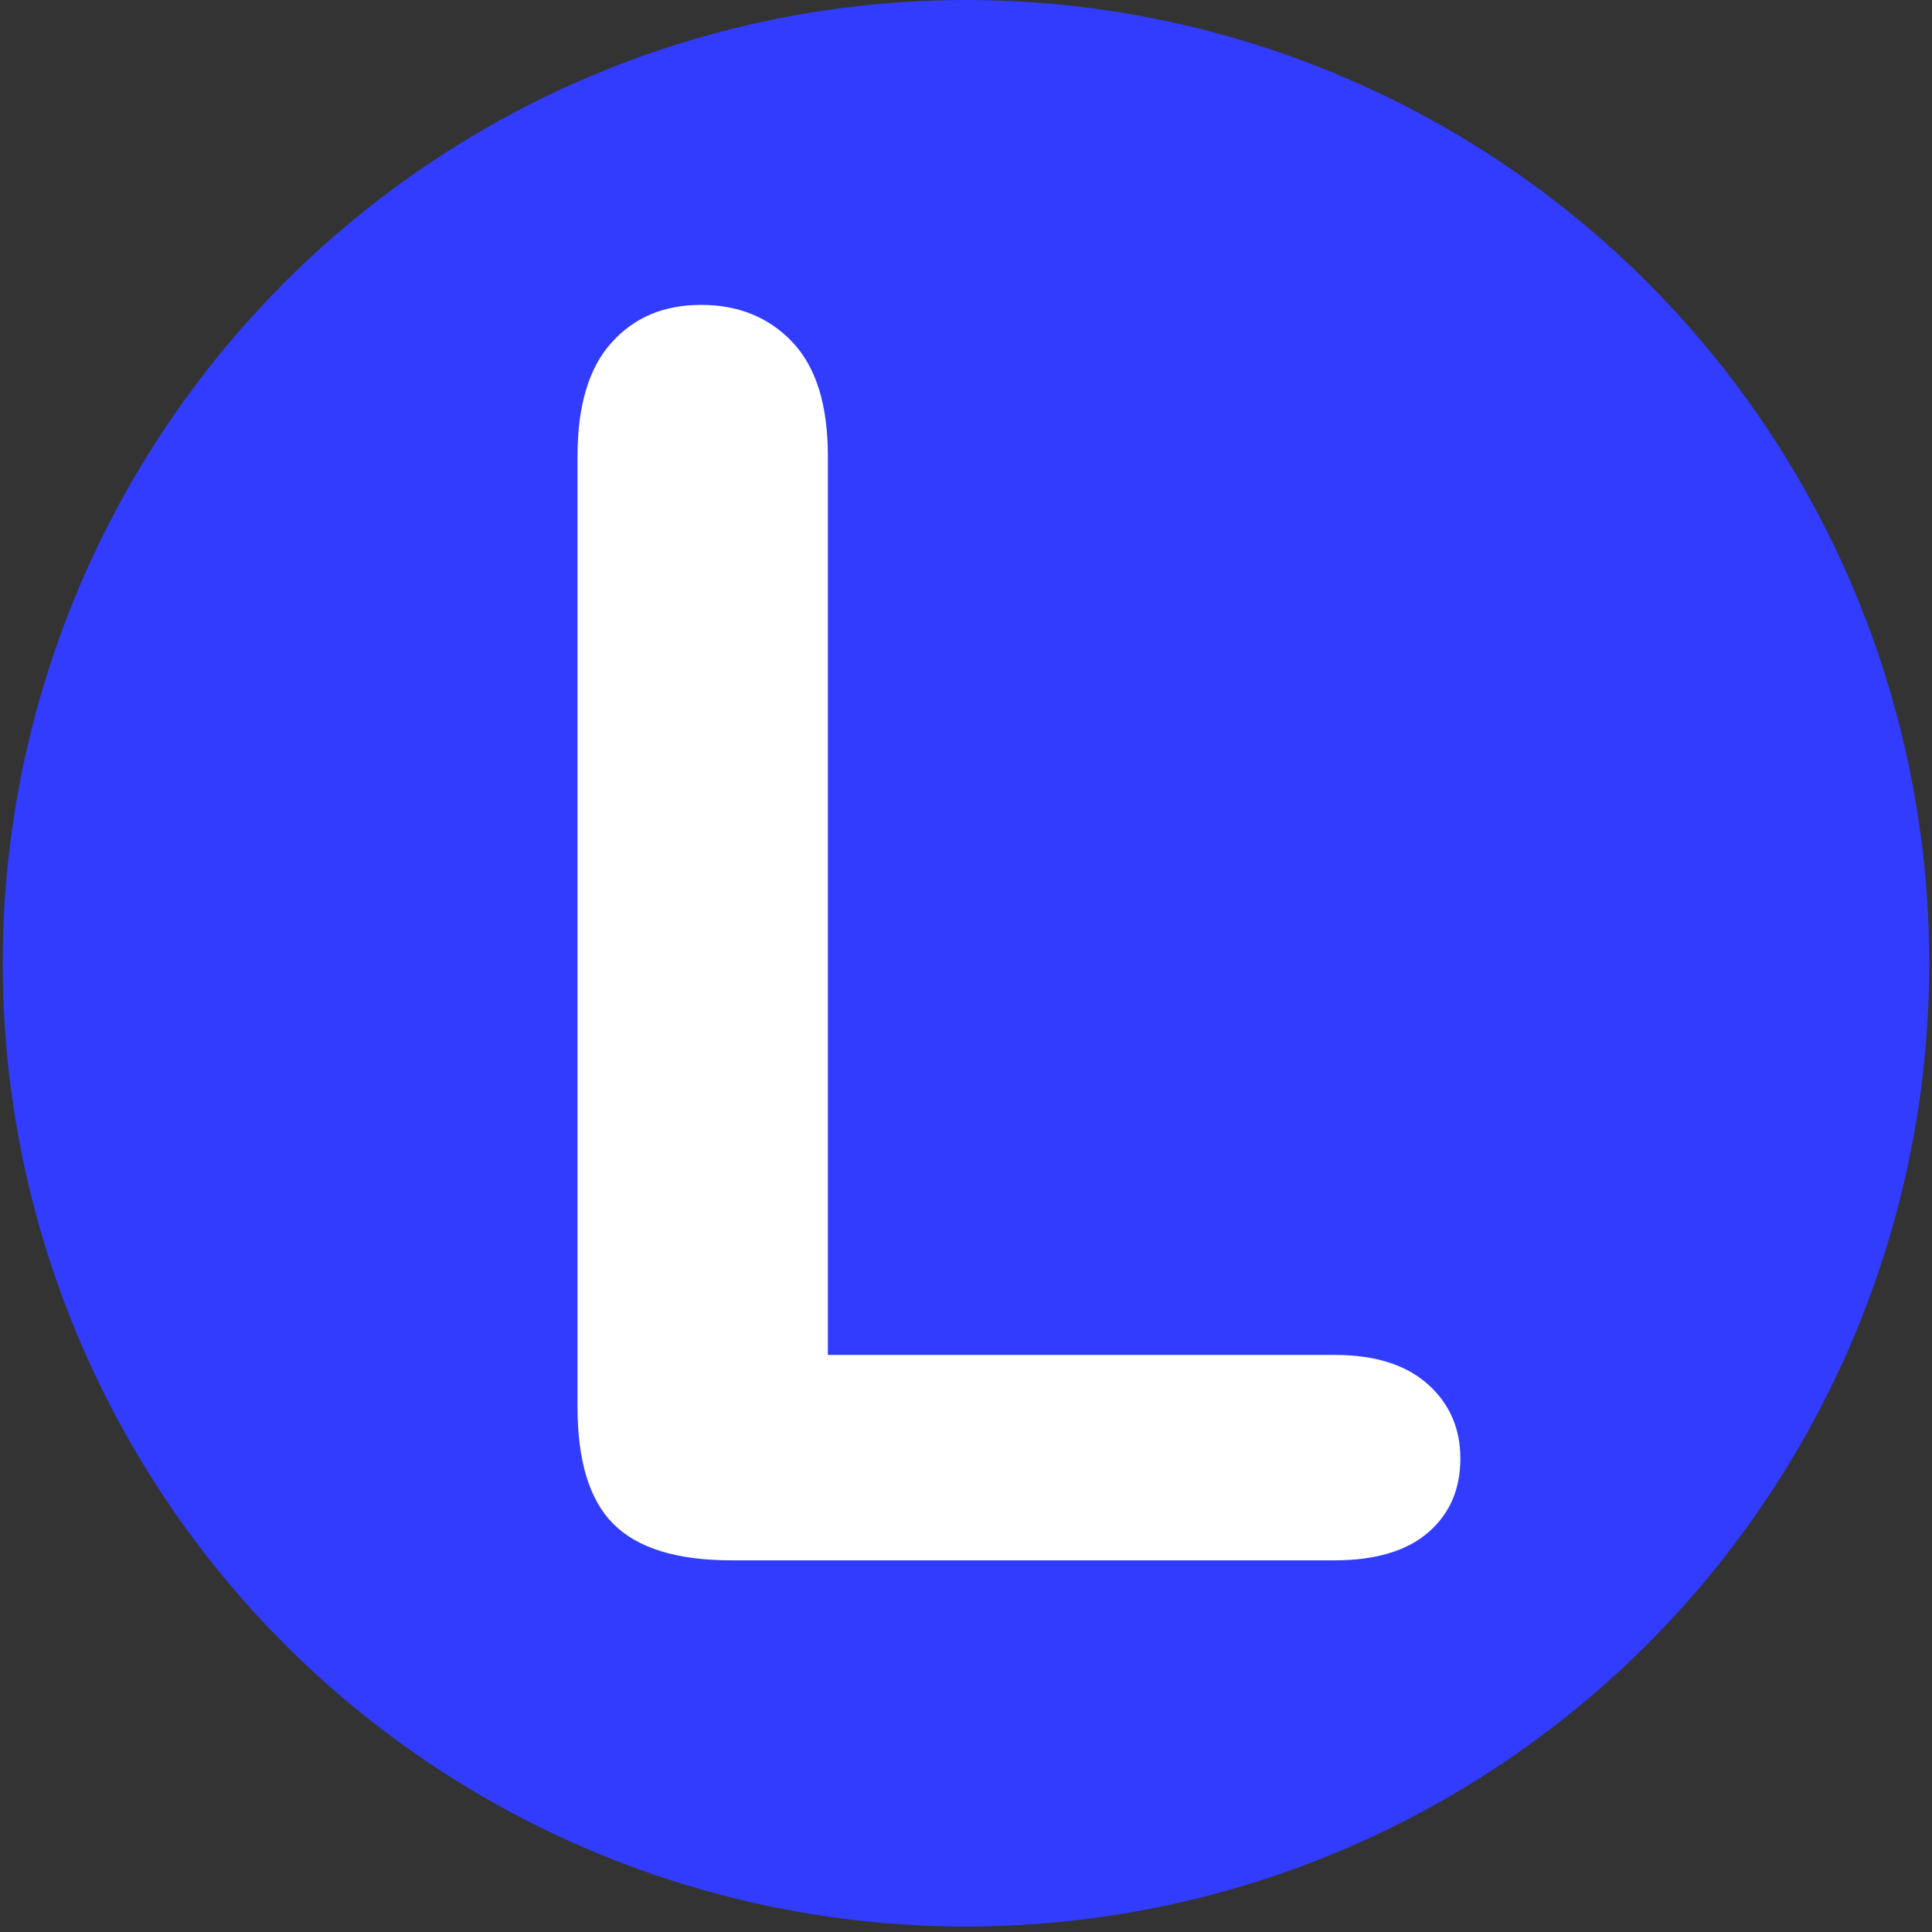
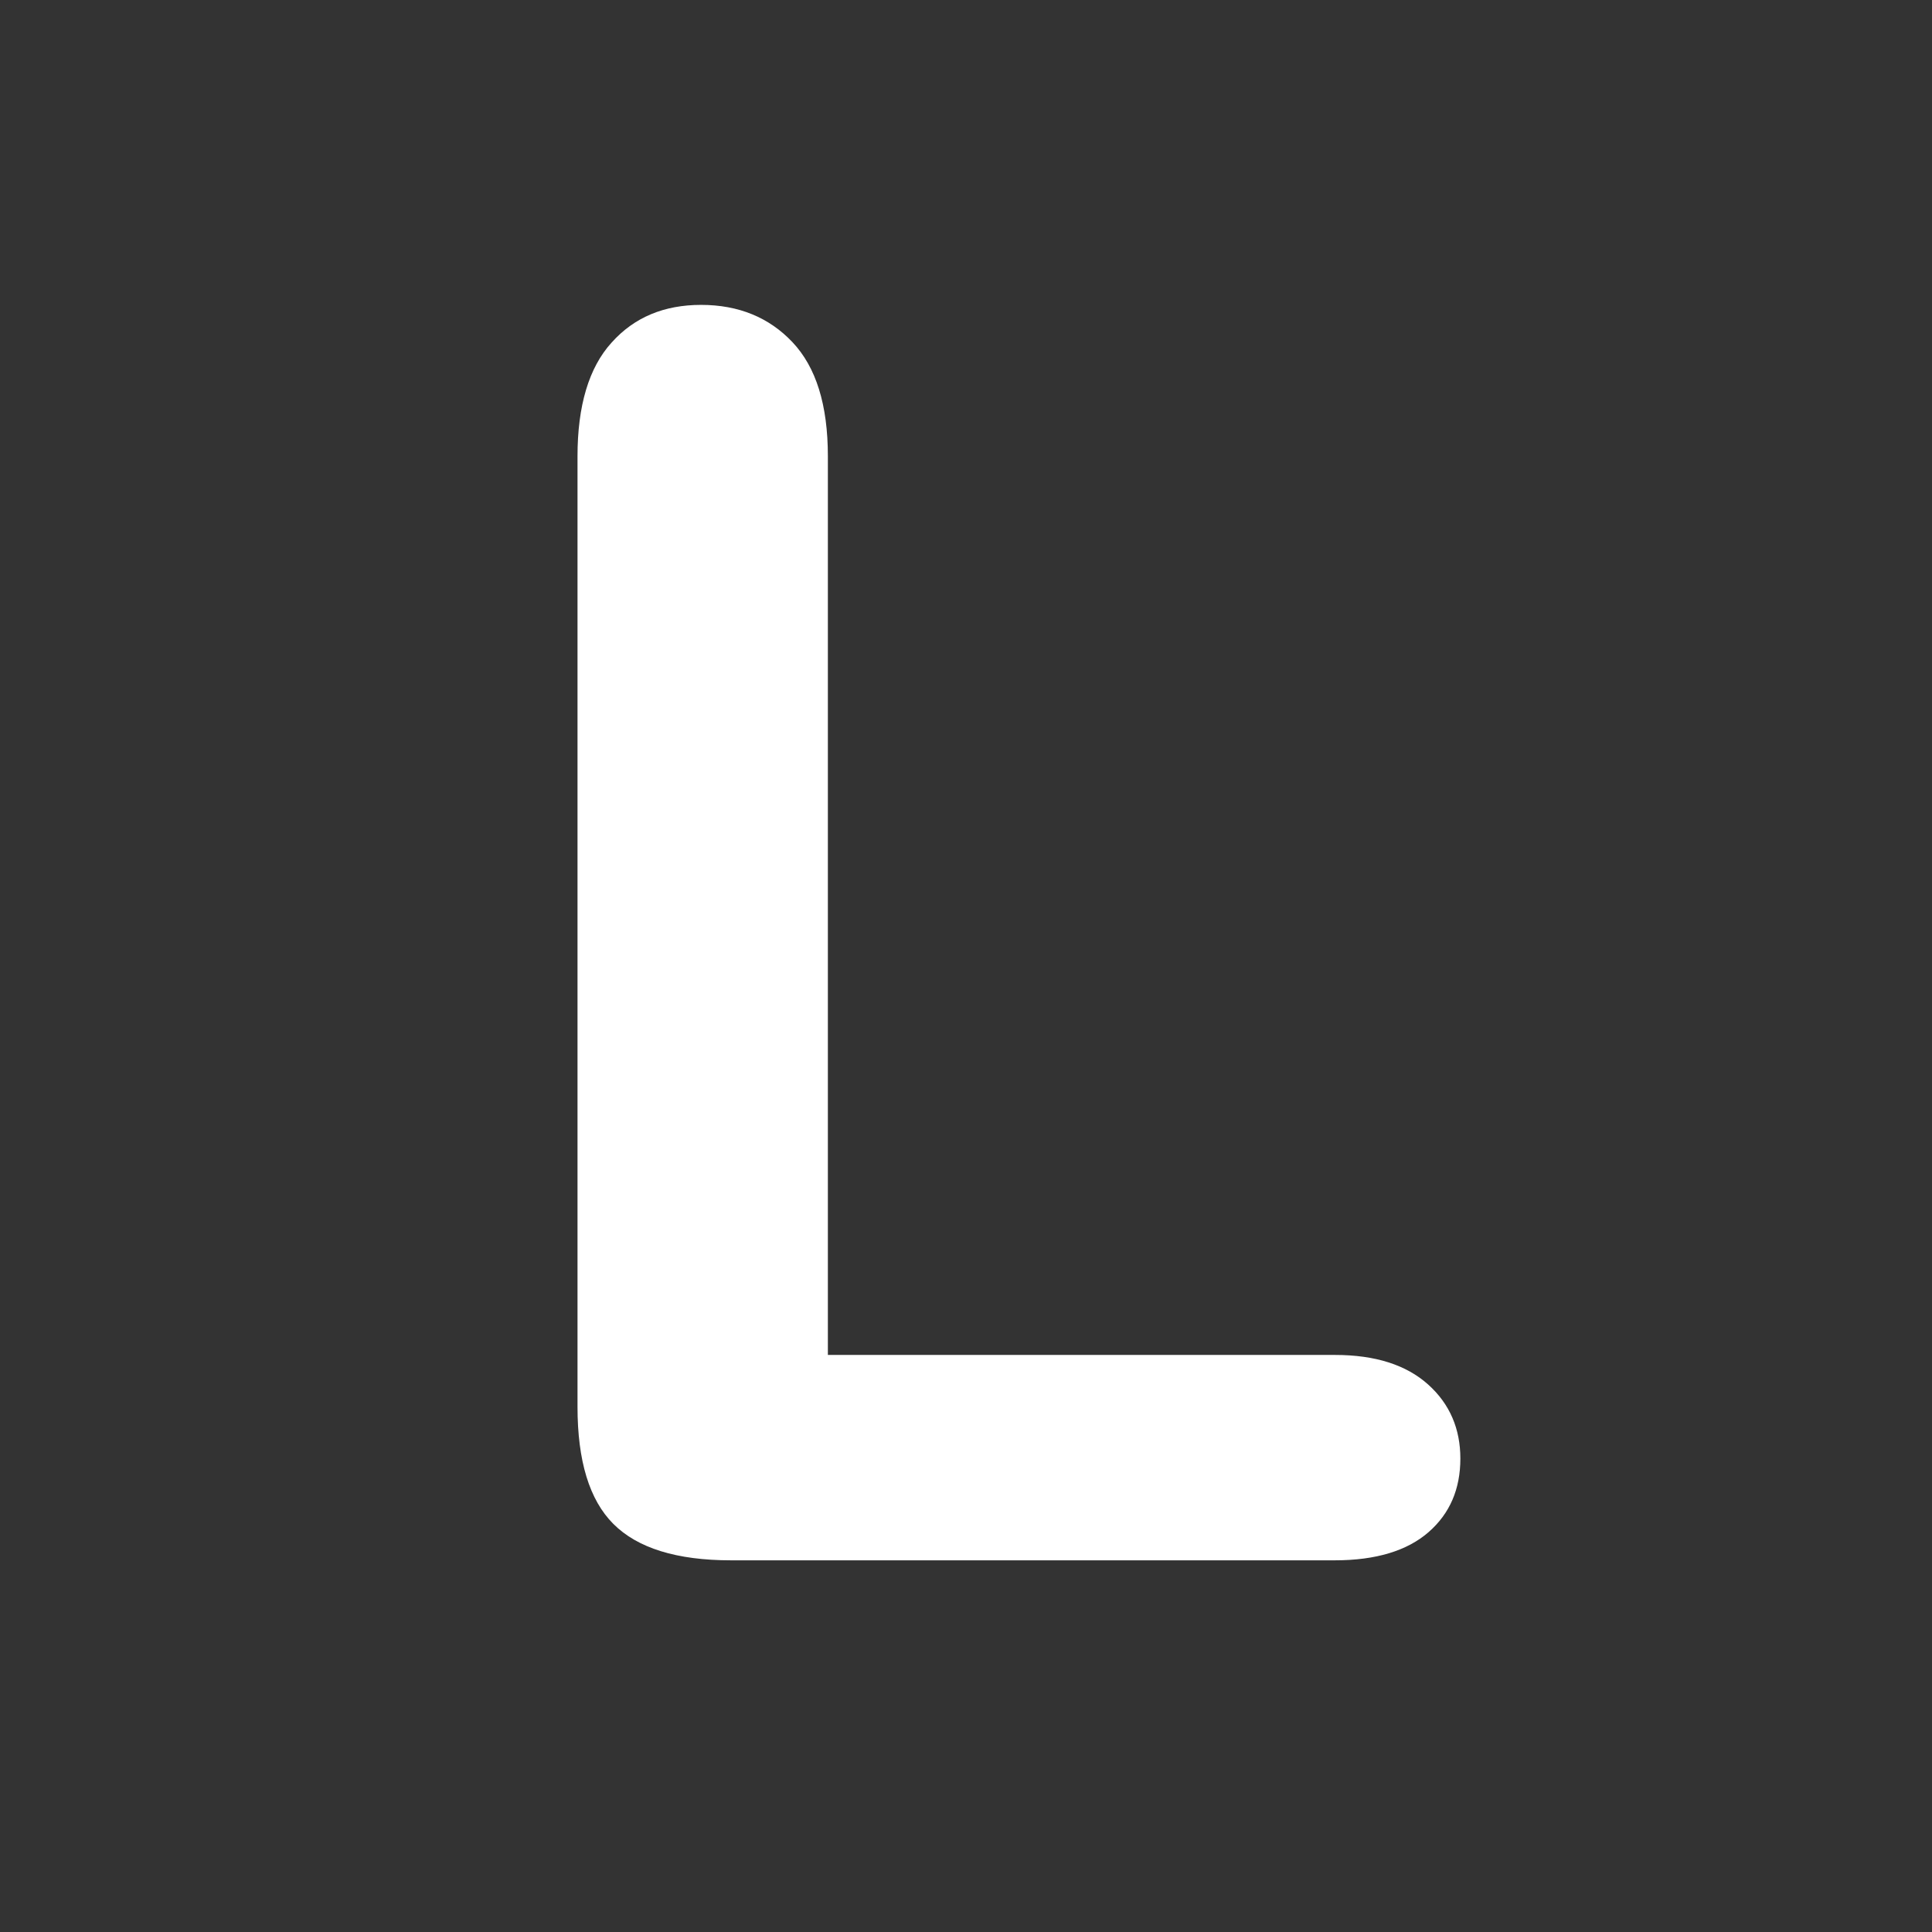
<svg xmlns="http://www.w3.org/2000/svg" version="1.1" id="Livello_1" x="0px" y="0px" viewBox="0 0 425.2 425.2" style="enable-background:new 0 0 425.2 425.2;" xml:space="preserve">
  <rect x="0" y="0" width="425.2" height="425.2" fill="#333333" stroke="none" />
  <style type="text/css">
	.st0{fill:#313CFF;}
	.st1{fill:#FFFFFF;}
</style>
-   <circle class="st0" cx="212.6" cy="212" r="212" />
  <g>
    <path class="st1" d="M182.2,100.4v197.8h111.6c8.9,0,15.7,2.2,20.5,6.5c4.8,4.3,7.1,9.8,7.1,16.3c0,6.7-2.3,12.1-7,16.2   c-4.7,4.1-11.6,6.2-20.6,6.2H160.9c-12,0-20.6-2.7-25.9-8c-5.3-5.3-7.9-13.9-7.9-25.8V100.4c0-11.1,2.5-19.5,7.5-25   c5-5.6,11.6-8.3,19.7-8.3c8.3,0,15,2.8,20.1,8.2C179.6,80.8,182.2,89.1,182.2,100.4z" />
  </g>
</svg>